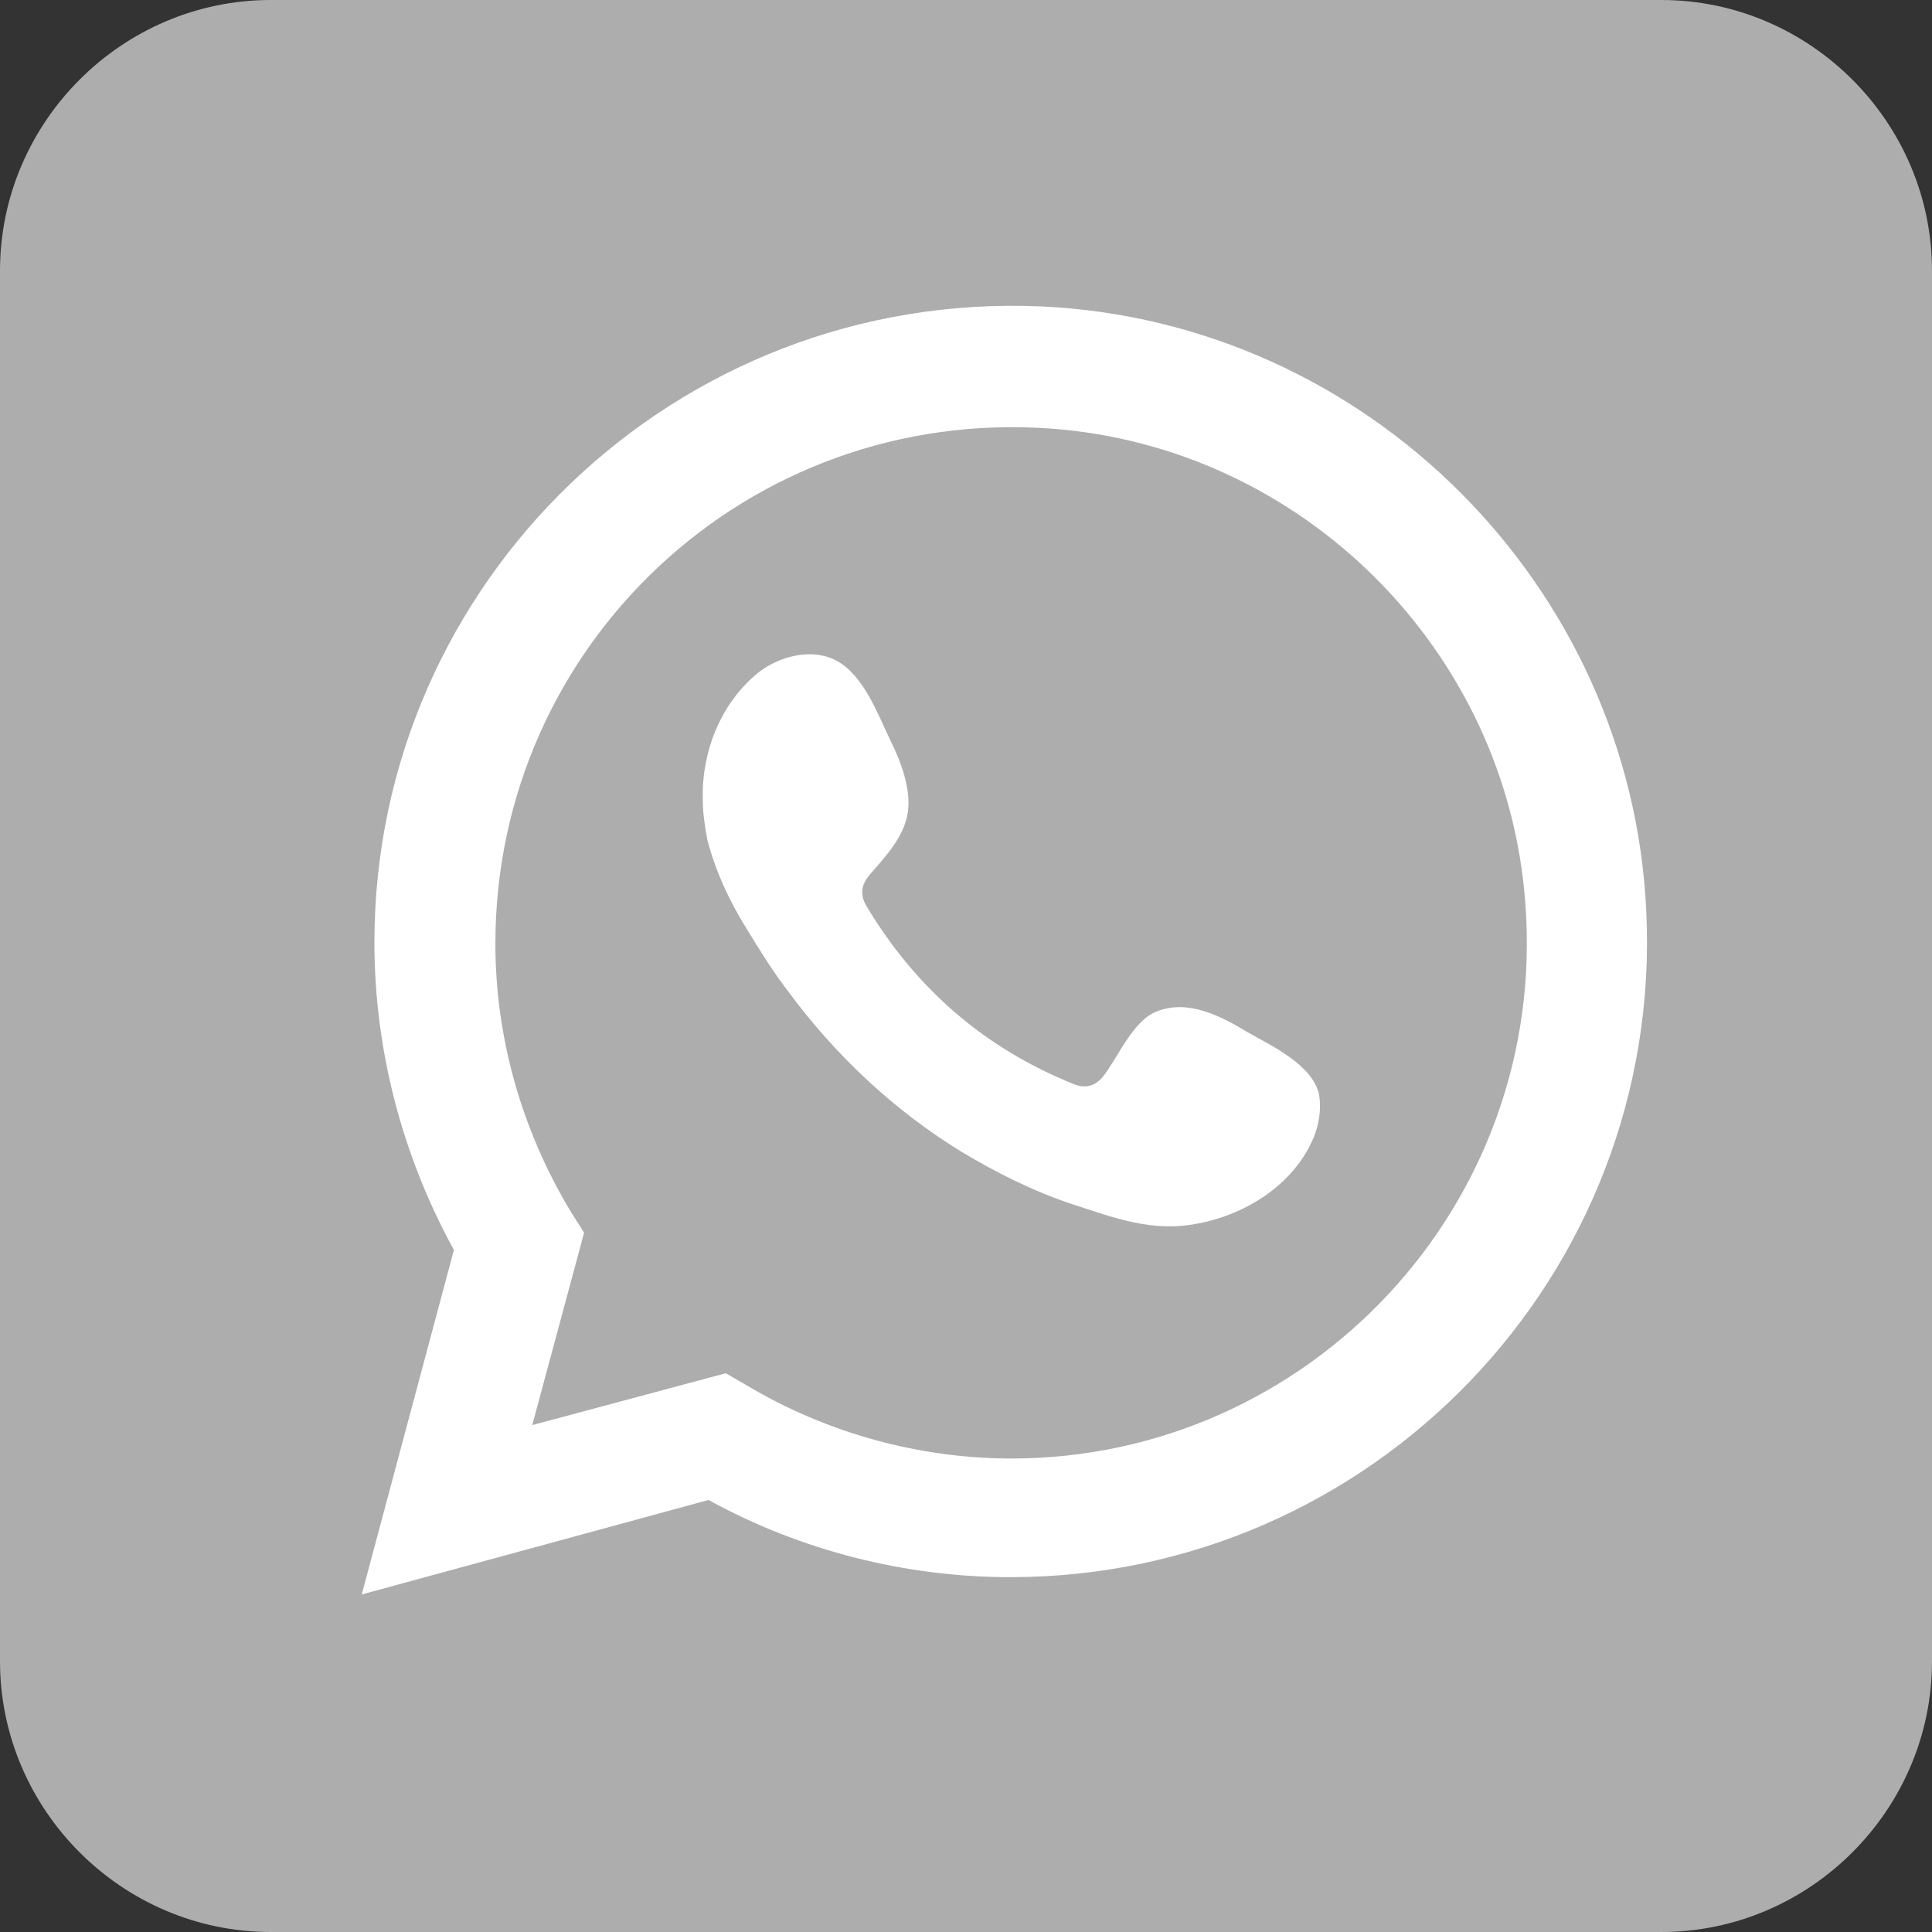
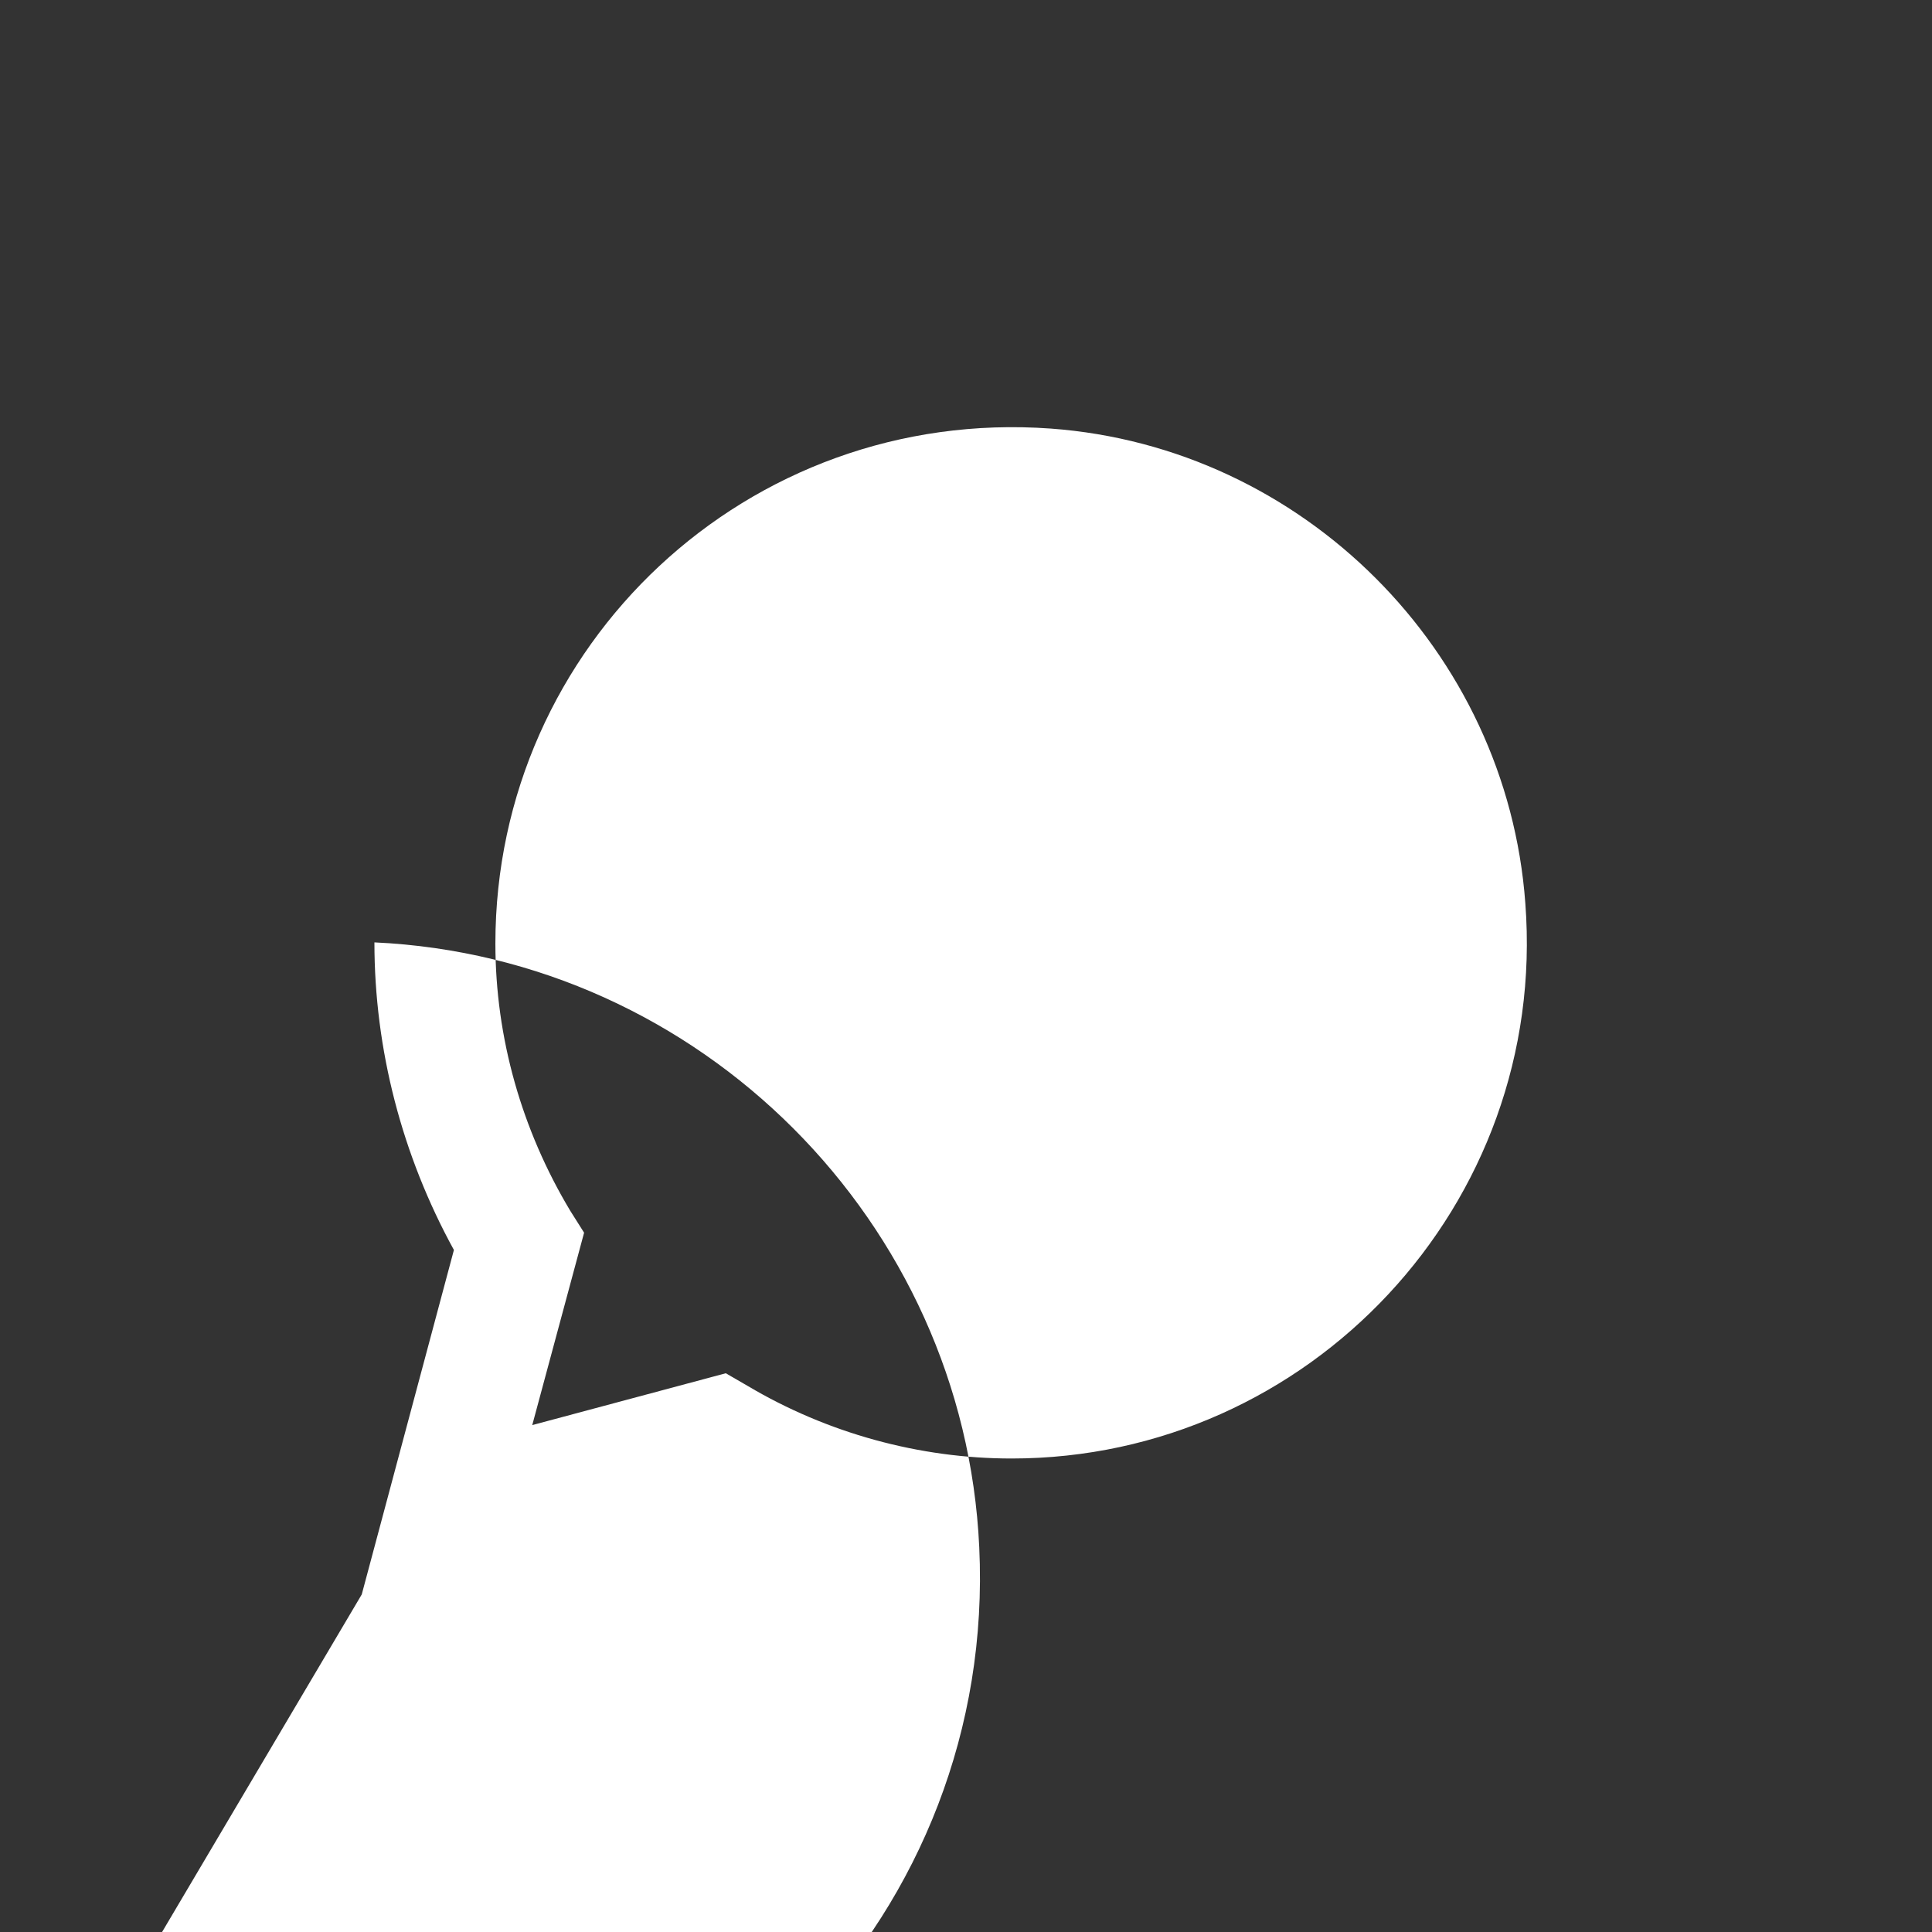
<svg xmlns="http://www.w3.org/2000/svg" version="1.1" id="Layer_1" x="0px" y="0px" viewBox="0 0 167.7 167.7" style="enable-background:new 0 0 167.7 167.7;" xml:space="preserve">
  <rect x="0" y="0" width="167.7" height="167.7" fill="#333333" stroke="none" />
  <style type="text/css">
	.st0{fill:#adadad;}
	.st1{fill:#FFFFFF;}
	.st2{fill-rule:evenodd;clip-rule:evenodd;fill:#FFFFFF;}
</style>
  <g>
    <linearGradient id="SVGID_1_" gradientUnits="userSpaceOnUse" x1="-694.434" y1="-217.807" x2="-540.518" y2="-63.891" gradientTransform="matrix(0 1 -1 0 -56.987 701.337)">
      <stop offset="0" style="stop-color:#09B157" />
      <stop offset="1" style="stop-color:#00AB5D" />
    </linearGradient>
-     <path class="st0" d="M0,144.2V23.5C0,10.6,10.6,0,23.5,0h120.7c12.9,0,23.5,10.6,23.5,23.5v120.7c0,12.9-10.6,23.5-23.5,23.5   l-120.7,0C10.6,167.7,0,157.1,0,144.2z" />
-     <path class="st1" d="M31.4,138.4l8-29.9c-4.5-8.2-6.9-17.4-6.9-26.7c0-31.3,26.2-56.6,57.9-55.2c28.3,1.3,51.2,24.3,52.5,52.5   c1.5,31.6-23.8,57.8-55.2,57.8c-9.1,0-18.2-2.3-26.2-6.7L31.4,138.4z M63,119.2l1.9,1.1c6.9,4.1,14.9,6.3,22.9,6.3   c25.8,0,46.6-22,44.6-48.2c-1.6-21.9-19.3-39.6-41.2-41.2C64.9,35.3,43,56,43,81.9c0,8.2,2.3,16.2,6.5,23.2l1.2,1.9l-4.5,16.7   L63,119.2z" />
+     <path class="st1" d="M31.4,138.4l8-29.9c-4.5-8.2-6.9-17.4-6.9-26.7c28.3,1.3,51.2,24.3,52.5,52.5   c1.5,31.6-23.8,57.8-55.2,57.8c-9.1,0-18.2-2.3-26.2-6.7L31.4,138.4z M63,119.2l1.9,1.1c6.9,4.1,14.9,6.3,22.9,6.3   c25.8,0,46.6-22,44.6-48.2c-1.6-21.9-19.3-39.6-41.2-41.2C64.9,35.3,43,56,43,81.9c0,8.2,2.3,16.2,6.5,23.2l1.2,1.9l-4.5,16.7   L63,119.2z" />
    <path class="st2" d="M108.3,89.6c-2.3-1.4-5.2-2.9-7.9-1.8c-2.1,0.8-3.4,4.1-4.7,5.7c-0.7,0.8-1.5,1-2.5,0.6   c-7.7-3.1-13.6-8.2-17.9-15.3c-0.7-1.1-0.6-2,0.3-3c1.3-1.5,2.9-3.2,3.2-5.3c0.3-2-0.6-4.4-1.5-6.2c-1.1-2.3-2.3-5.6-4.6-6.9   c-2.1-1.2-5-0.5-6.9,1c-3.3,2.7-4.9,6.9-4.8,11c0,1.2,0.2,2.4,0.4,3.5c0.7,2.7,1.9,5.3,3.4,7.7c1.1,1.8,2.2,3.6,3.5,5.3   c4.1,5.6,9.3,10.5,15.2,14.1c3,1.8,6.2,3.4,9.5,4.5c3.7,1.2,7,2.5,11,1.7c4.2-0.8,8.3-3.4,10-7.4c0.5-1.2,0.7-2.5,0.5-3.8   C113.9,92.4,110.4,90.8,108.3,89.6z" />
  </g>
</svg>